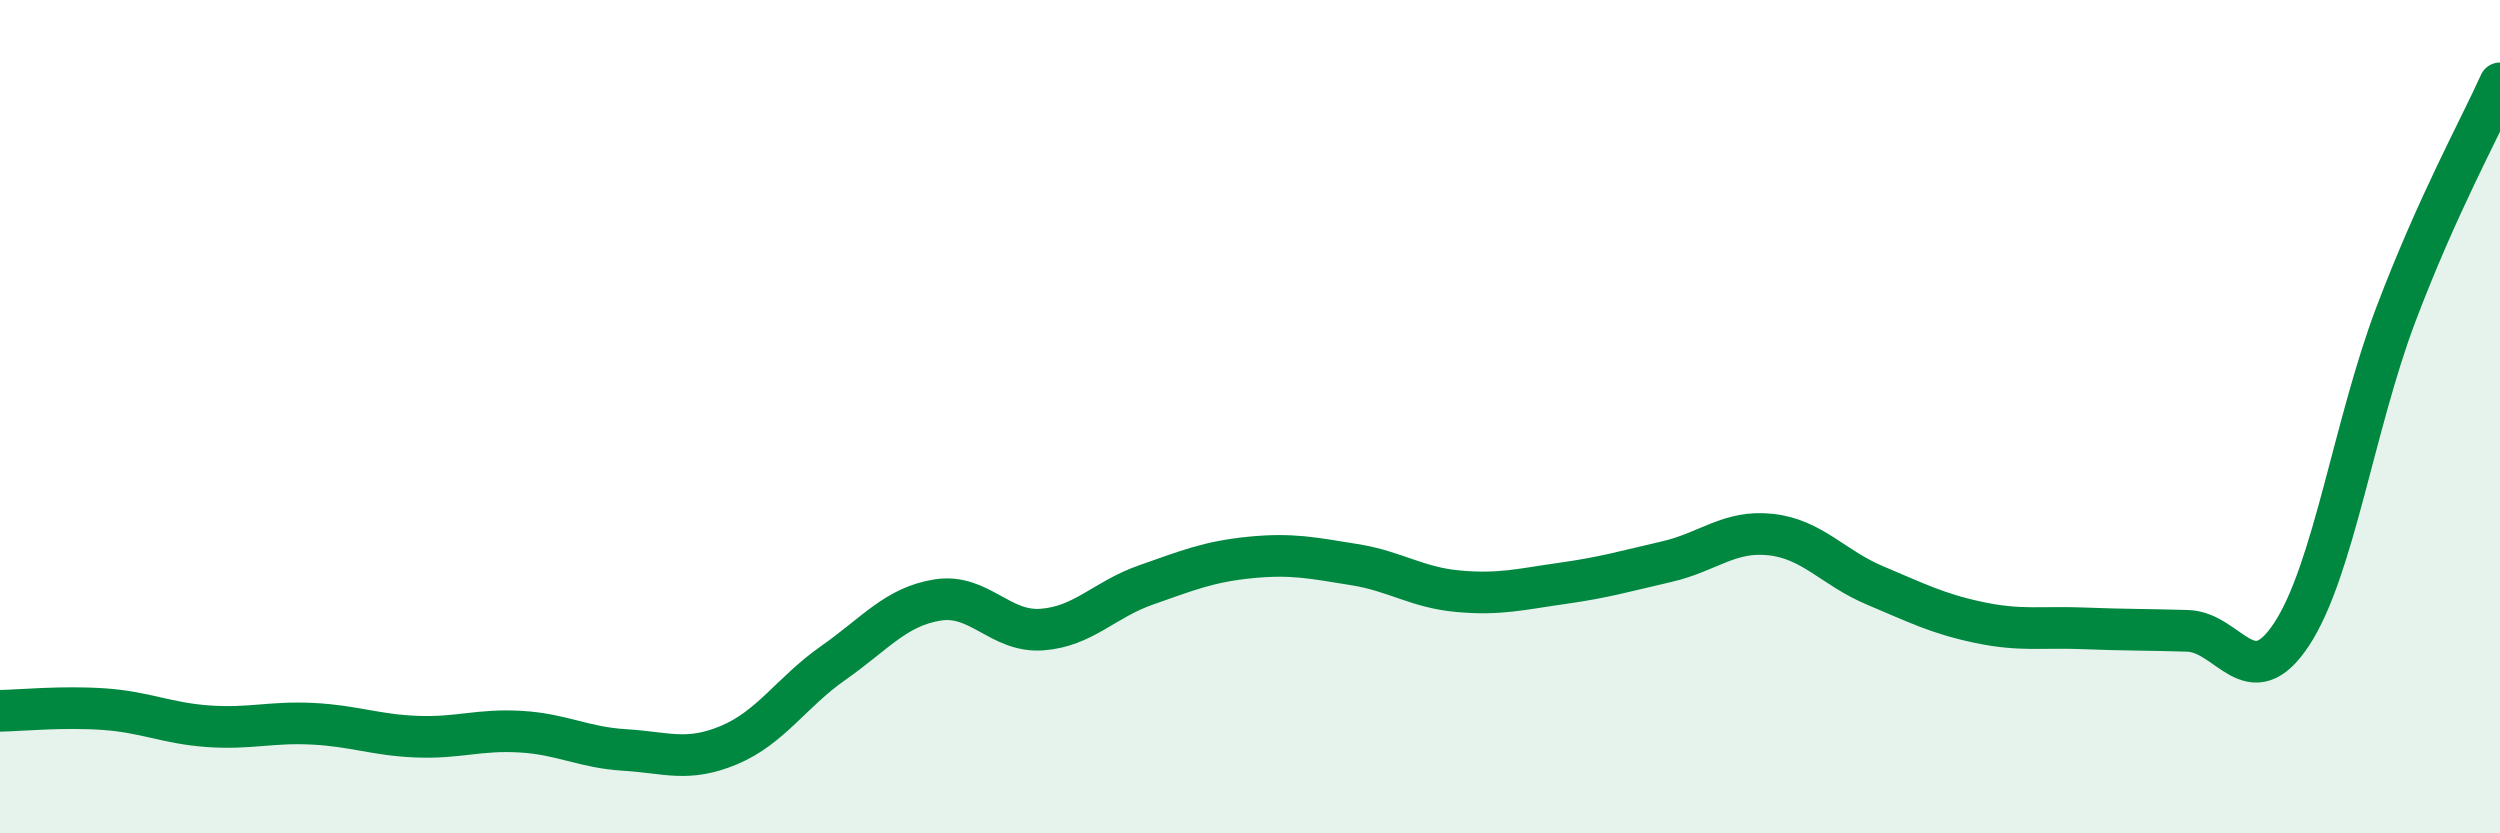
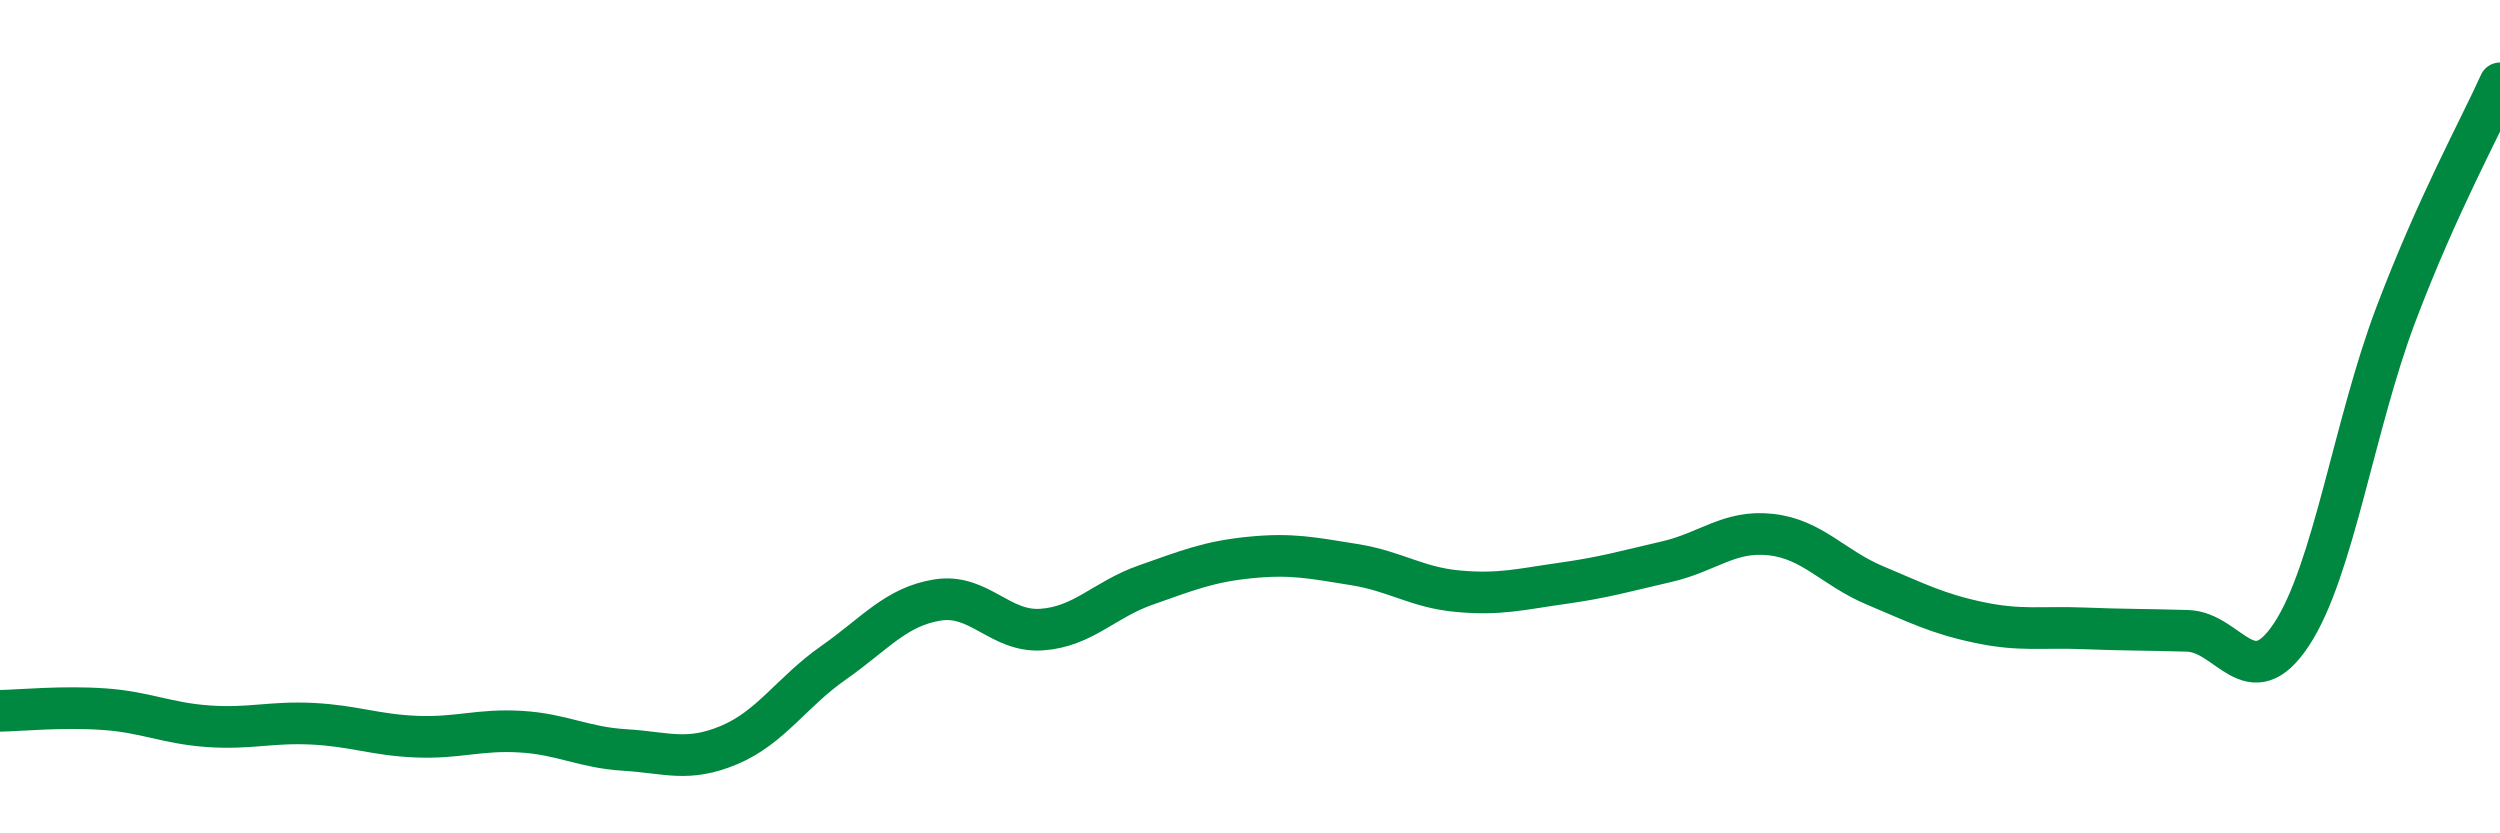
<svg xmlns="http://www.w3.org/2000/svg" width="60" height="20" viewBox="0 0 60 20">
-   <path d="M 0,17.06 C 0.5,17.05 1.5,16.95 2.5,17.02 C 3.5,17.09 4,17.36 5,17.43 C 6,17.5 6.5,17.32 7.5,17.37 C 8.5,17.42 9,17.64 10,17.68 C 11,17.72 11.5,17.5 12.5,17.56 C 13.5,17.62 14,17.94 15,18 C 16,18.06 16.5,18.3 17.5,17.88 C 18.5,17.46 19,16.61 20,15.91 C 21,15.21 21.5,14.56 22.5,14.4 C 23.5,14.24 24,15.18 25,15.11 C 26,15.04 26.5,14.39 27.5,14.04 C 28.5,13.69 29,13.48 30,13.38 C 31,13.28 31.5,13.39 32.5,13.55 C 33.5,13.71 34,14.1 35,14.19 C 36,14.28 36.5,14.14 37.5,14 C 38.5,13.86 39,13.71 40,13.48 C 41,13.25 41.5,12.72 42.5,12.83 C 43.5,12.94 44,13.63 45,14.05 C 46,14.47 46.5,14.73 47.5,14.94 C 48.5,15.15 49,15.04 50,15.08 C 51,15.12 51.5,15.11 52.5,15.14 C 53.5,15.17 54,16.74 55,15.22 C 56,13.7 56.5,10.19 57.5,7.55 C 58.5,4.91 59.5,3.11 60,2L60 20L0 20Z" fill="#008740" opacity="0.1" stroke-linecap="round" stroke-linejoin="round" />
  <path d="M 0,17.06 C 0.5,17.05 1.5,16.95 2.5,17.02 C 3.5,17.09 4,17.36 5,17.43 C 6,17.5 6.5,17.32 7.5,17.37 C 8.5,17.42 9,17.64 10,17.68 C 11,17.72 11.5,17.5 12.5,17.56 C 13.5,17.62 14,17.94 15,18 C 16,18.06 16.5,18.3 17.5,17.88 C 18.5,17.46 19,16.61 20,15.91 C 21,15.21 21.5,14.56 22.5,14.4 C 23.5,14.24 24,15.18 25,15.11 C 26,15.04 26.5,14.39 27.5,14.04 C 28.5,13.69 29,13.48 30,13.38 C 31,13.28 31.5,13.39 32.5,13.55 C 33.5,13.71 34,14.1 35,14.19 C 36,14.28 36.5,14.14 37.5,14 C 38.5,13.86 39,13.71 40,13.48 C 41,13.25 41.5,12.72 42.5,12.83 C 43.5,12.94 44,13.63 45,14.05 C 46,14.47 46.5,14.73 47.5,14.94 C 48.5,15.15 49,15.04 50,15.08 C 51,15.12 51.5,15.11 52.5,15.14 C 53.5,15.17 54,16.74 55,15.22 C 56,13.7 56.5,10.19 57.5,7.55 C 58.5,4.91 59.5,3.11 60,2" stroke="#008740" stroke-width="1" fill="none" stroke-linecap="round" stroke-linejoin="round" />
</svg>